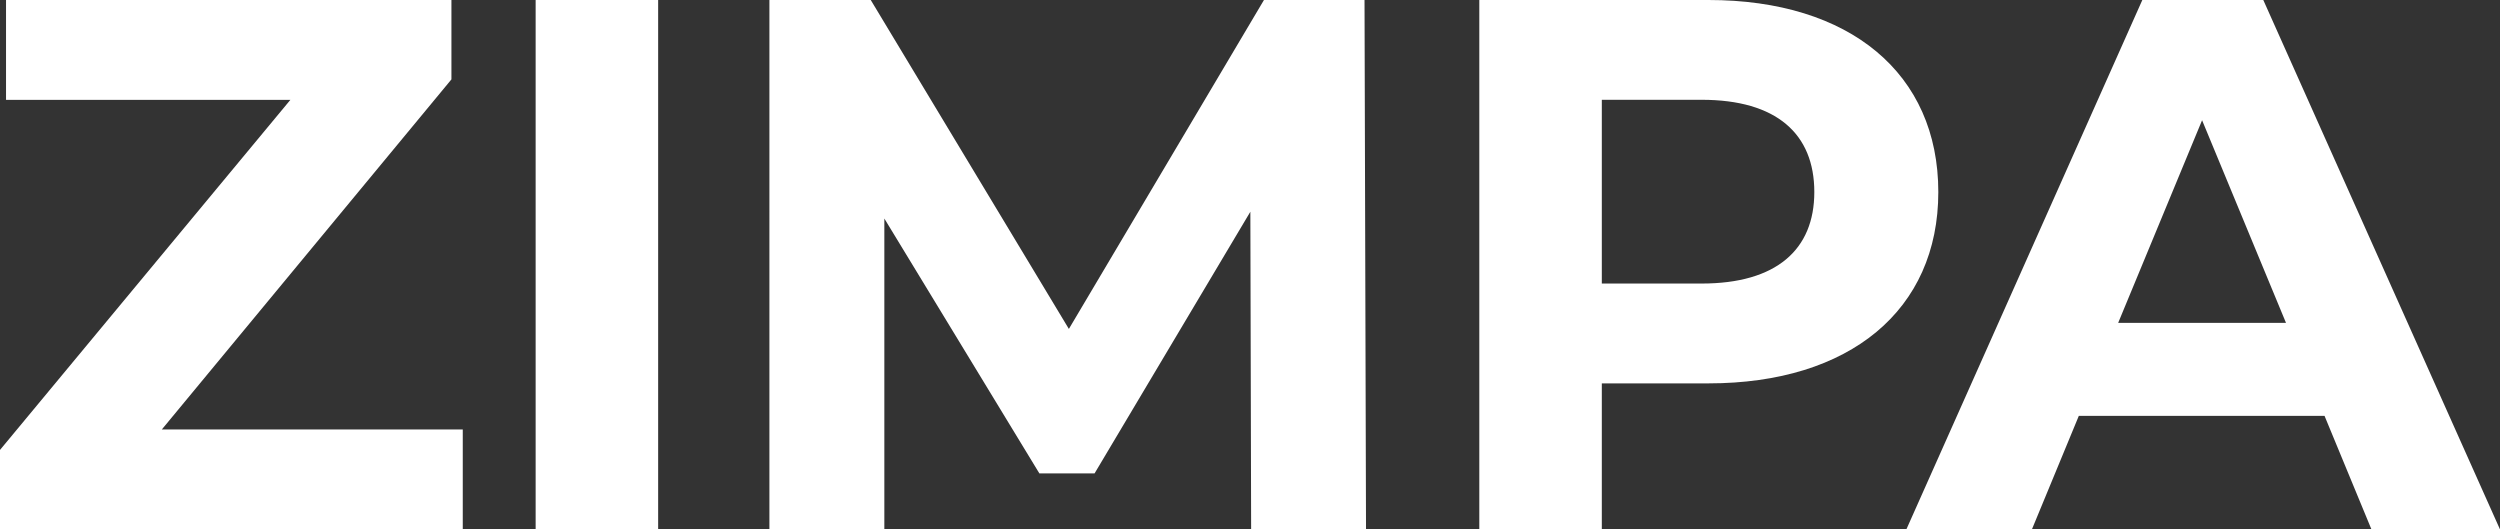
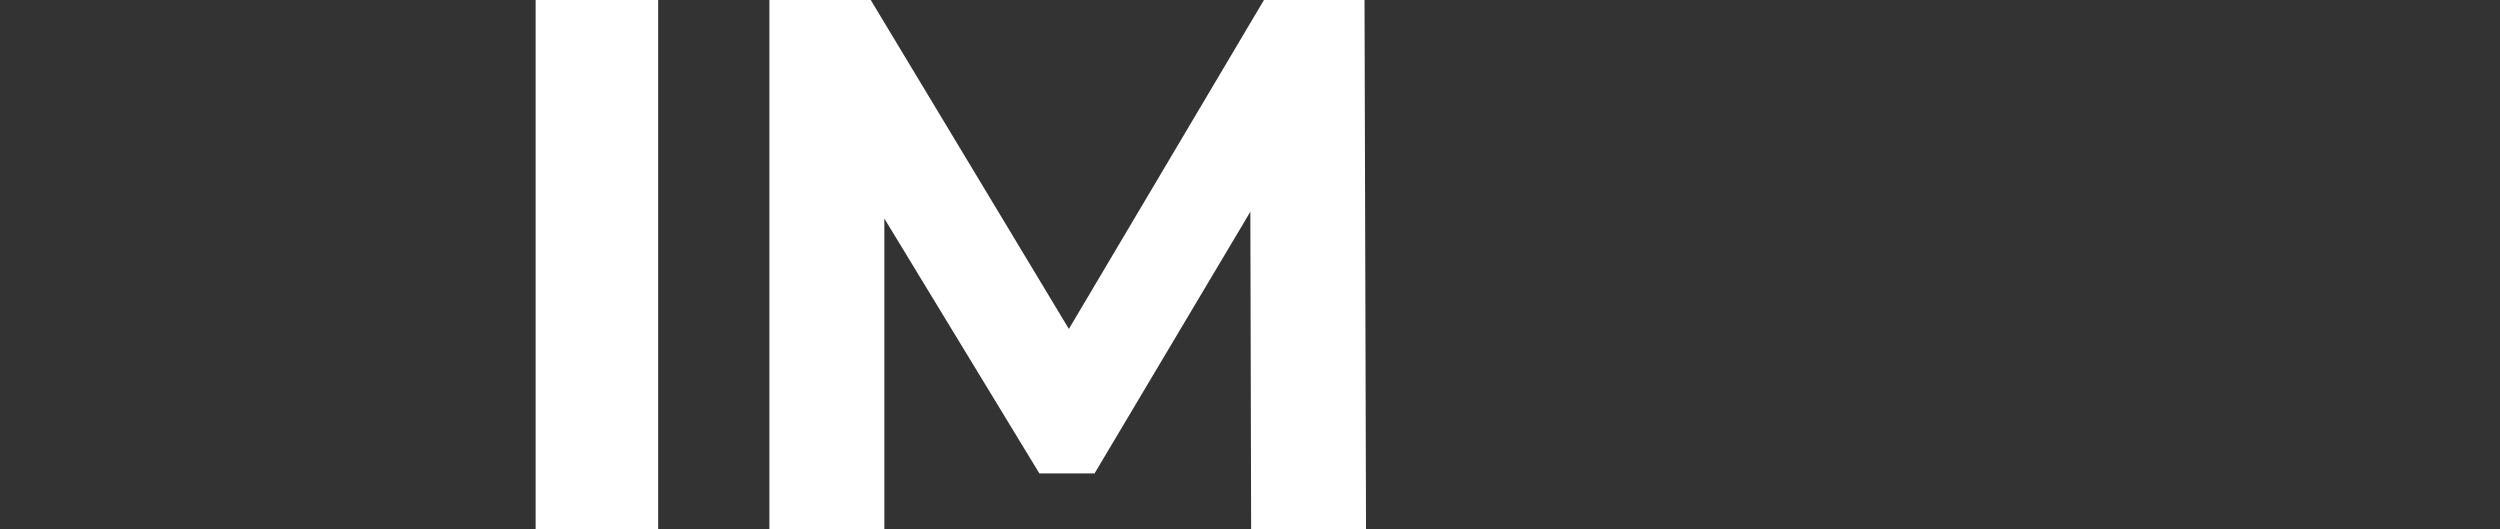
<svg xmlns="http://www.w3.org/2000/svg" id="Laag_2" data-name="Laag 2" viewBox="0 0 518.35 109.75">
  <rect x="0" y="0" width="518.35" height="109.75" fill="#333333" stroke="none" />
  <defs>
    <style>
      .cls-1 {
        fill: #fff;
      }
    </style>
  </defs>
  <g id="Laag_1-2" data-name="Laag 1">
    <g>
-       <path class="cls-1" d="M95.95,89.05v20.7H0v-16.46L60.21,20.7H1.25V0h92.35v16.46l-60.05,72.59h62.4Z" />
      <path class="cls-1" d="M111.06,0h25.4v109.75h-25.4V0Z" />
      <path class="cls-1" d="M259.41,109.75l-.16-65.85-32.3,54.25h-11.45l-32.14-52.84v64.44h-23.83V0h21.01l41.08,68.2L262.07,0h20.85l.31,109.75h-23.83Z" />
-       <path class="cls-1" d="M401.89,39.82c0,24.46-18.34,39.67-47.66,39.67h-22.11v30.26h-25.4V0h47.51c29.32,0,47.66,15.21,47.66,39.82ZM376.18,39.82c0-12.07-7.84-19.13-23.36-19.13h-20.7v38.1h20.7c15.52,0,23.36-7.05,23.36-18.97Z" />
-       <path class="cls-1" d="M481.97,86.23h-50.95l-9.72,23.52h-26.03L444.19,0h25.08l49.07,109.75h-26.65l-9.72-23.52ZM473.98,66.95l-17.4-42.02-17.4,42.02h34.81Z" />
    </g>
  </g>
</svg>